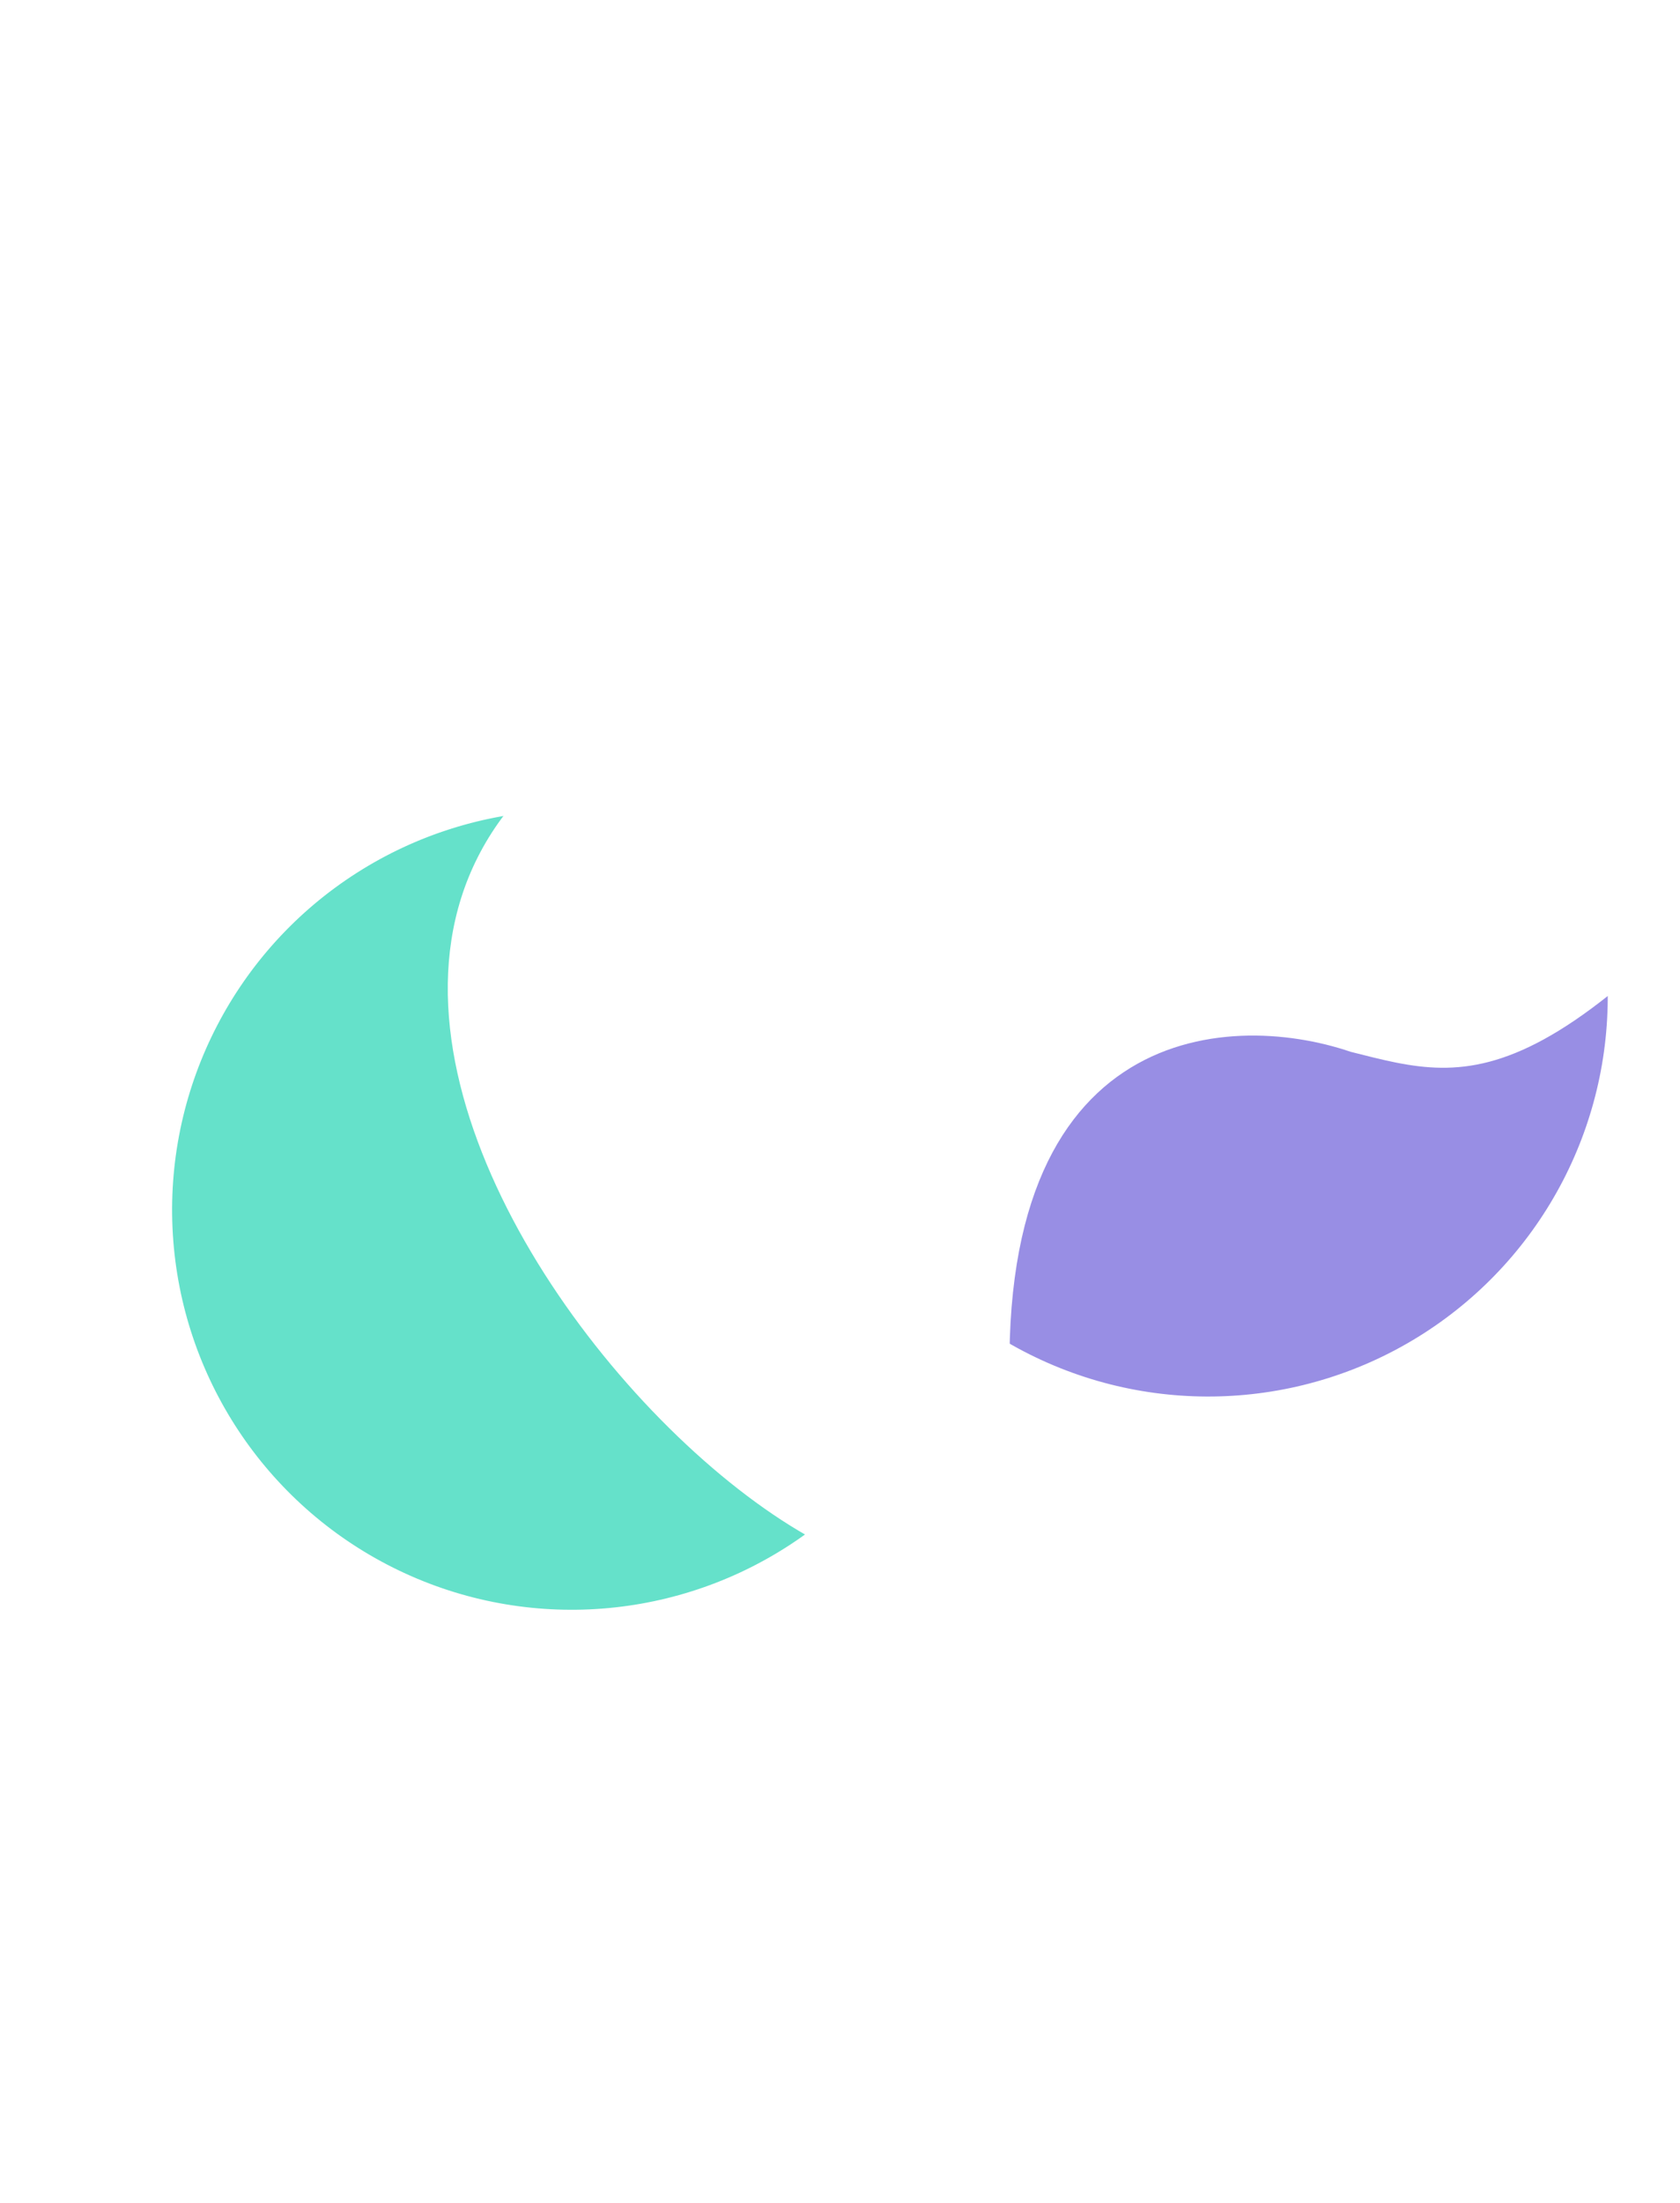
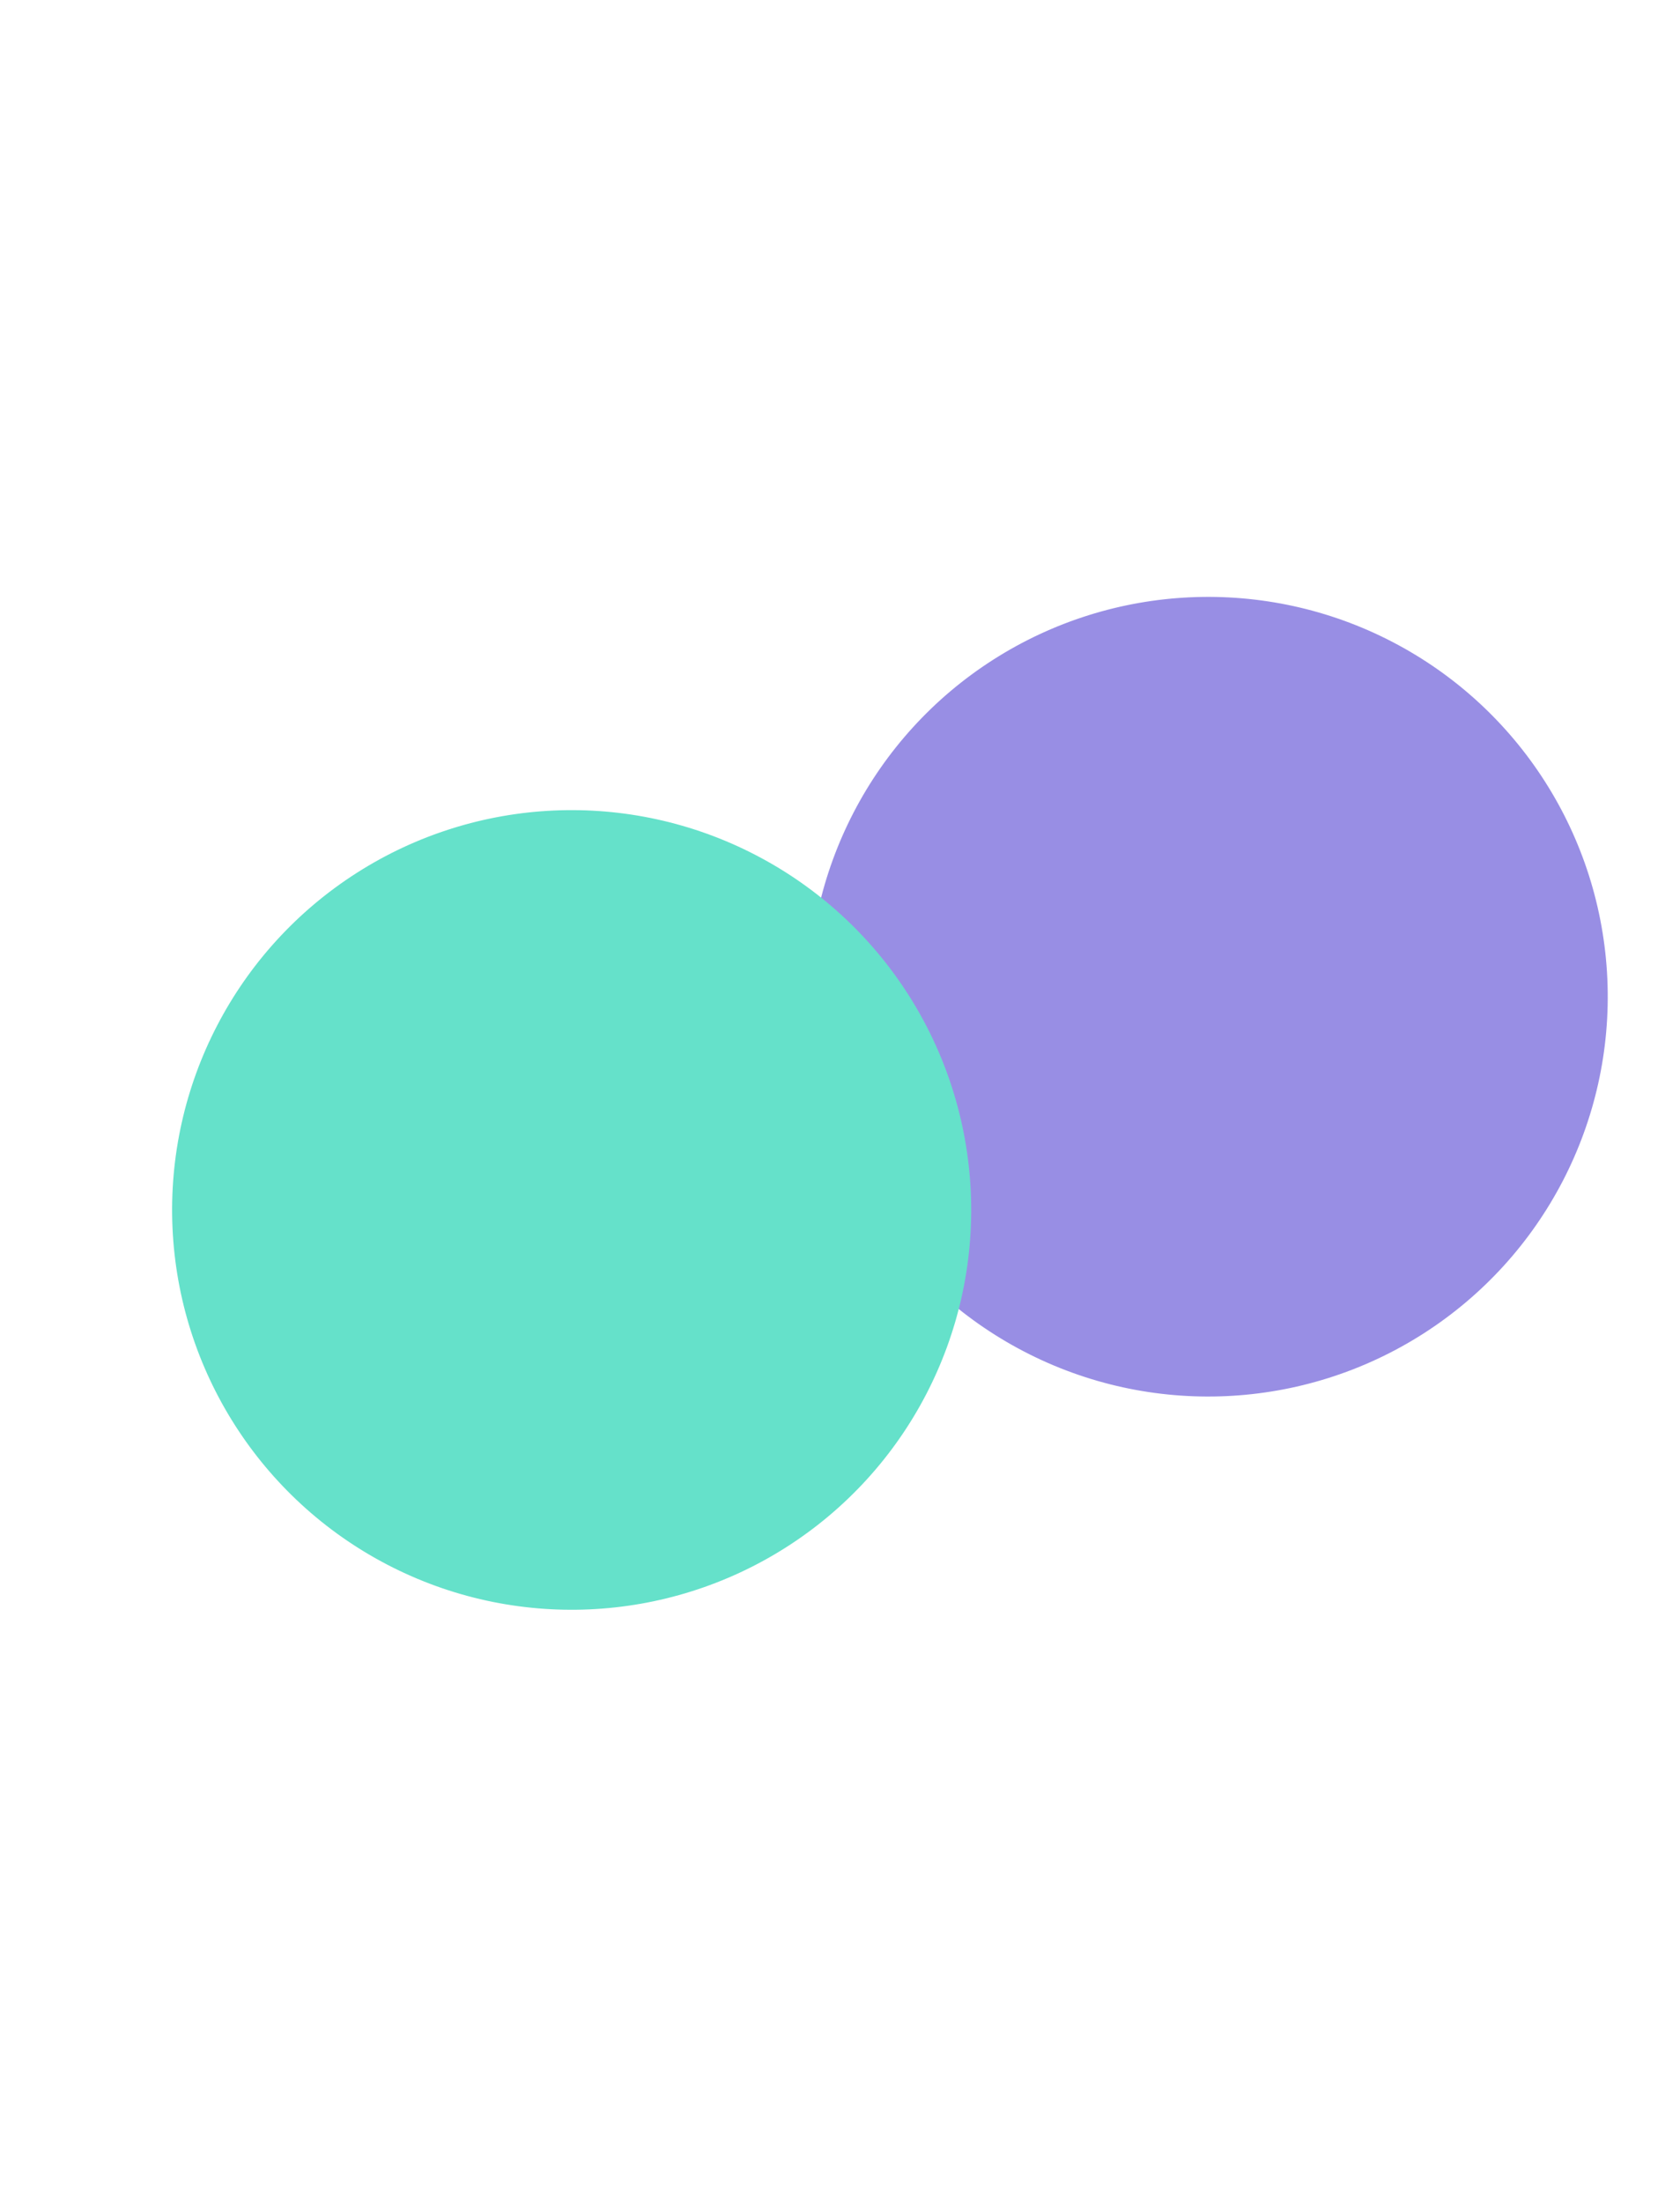
<svg xmlns="http://www.w3.org/2000/svg" width="1440" height="1887" viewBox="0 0 1440 1887" fill="none">
  <g opacity="0.67" filter="url(#filter0_f_3230_7096)">
    <circle cx="1035.6" cy="853.734" r="342.467" transform="rotate(117.441 1035.6 853.734)" fill="#6657D7" />
    <circle cx="489.986" cy="1036.38" r="342.467" transform="rotate(117.441 489.986 1036.38)" fill="#1AD2B0" />
-     <path d="M867.253 1220.67C842.673 877.332 1050.71 864.463 1157.79 900.945C1265.38 927.996 1333.28 952.466 1632.07 579.92C1930.86 207.375 1013.83 353.344 532.209 615.25C50.588 877.156 897.978 1649.83 867.253 1220.67Z" fill="white" />
  </g>
  <defs>
    <filter id="filter0_f_3230_7096" x="-254.167" y="-46.67" width="2346.45" height="1827.21" filterUnits="userSpaceOnUse" color-interpolation-filters="sRGB">
      <feFlood flood-opacity="0" result="BackgroundImageFix" />
      <feBlend mode="normal" in="SourceGraphic" in2="BackgroundImageFix" result="shape" />
      <feGaussianBlur stdDeviation="200.808" result="effect1_foregroundBlur_3230_7096" />
    </filter>
  </defs>
</svg>